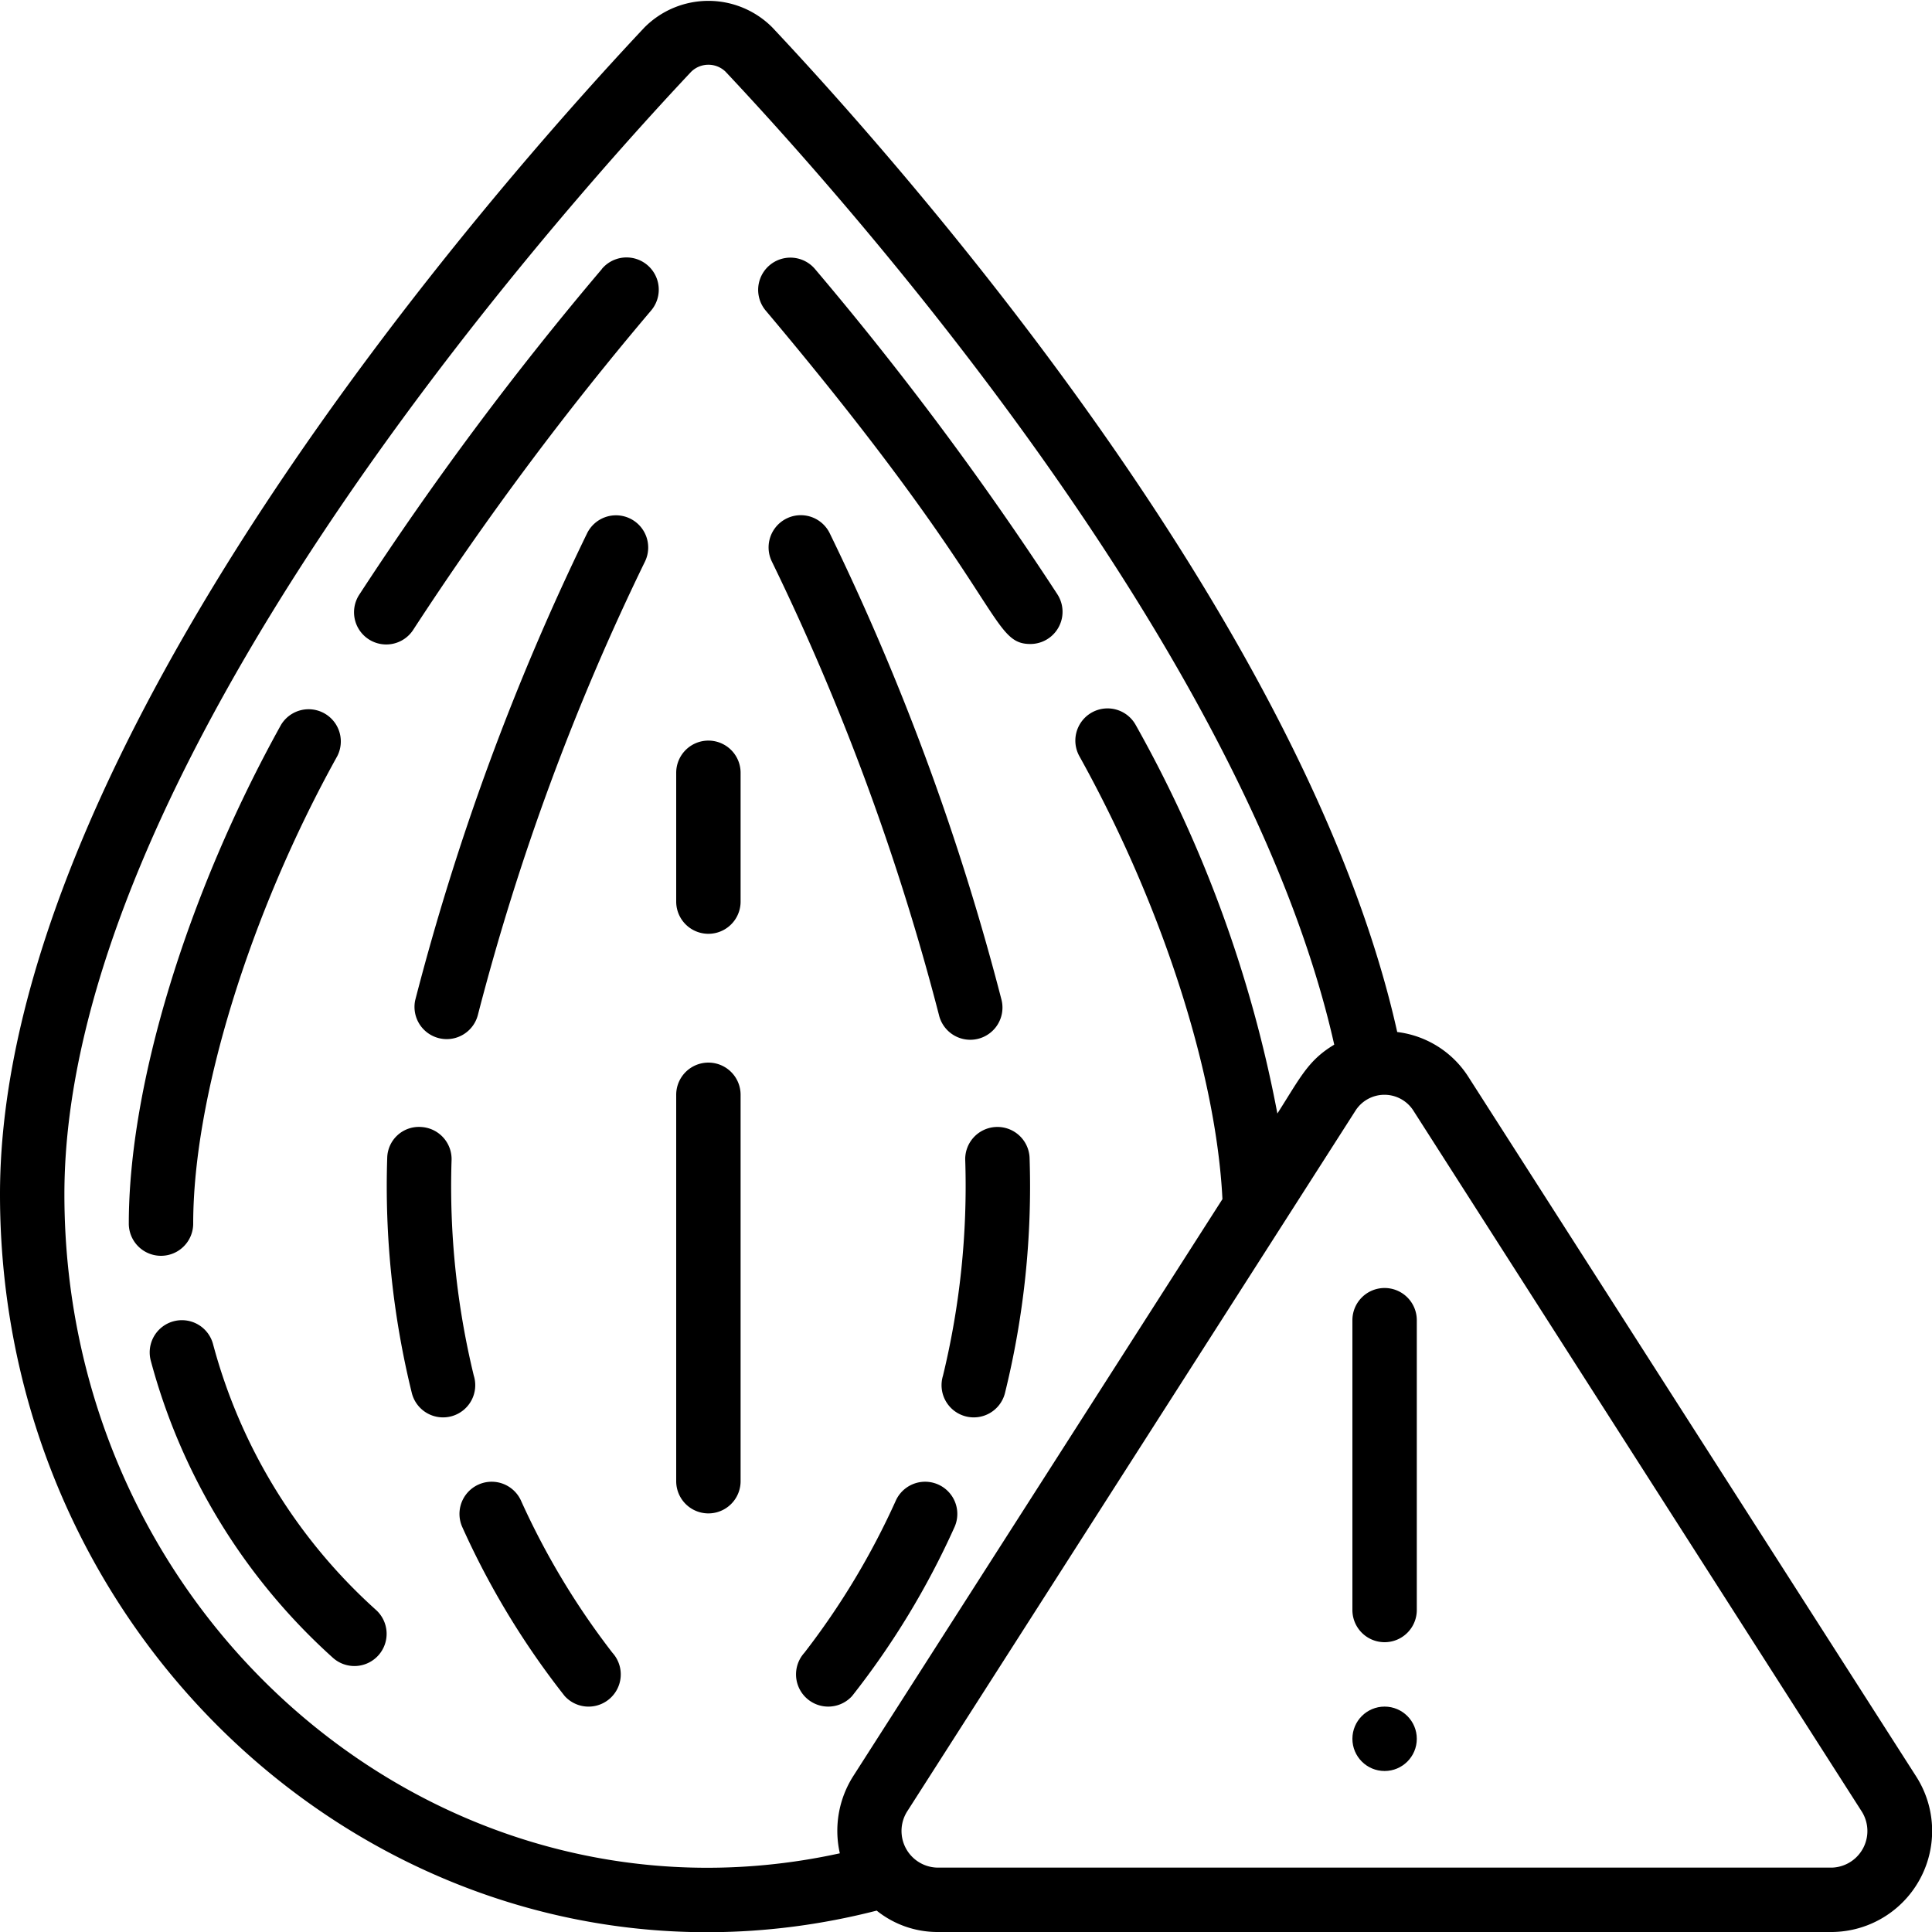
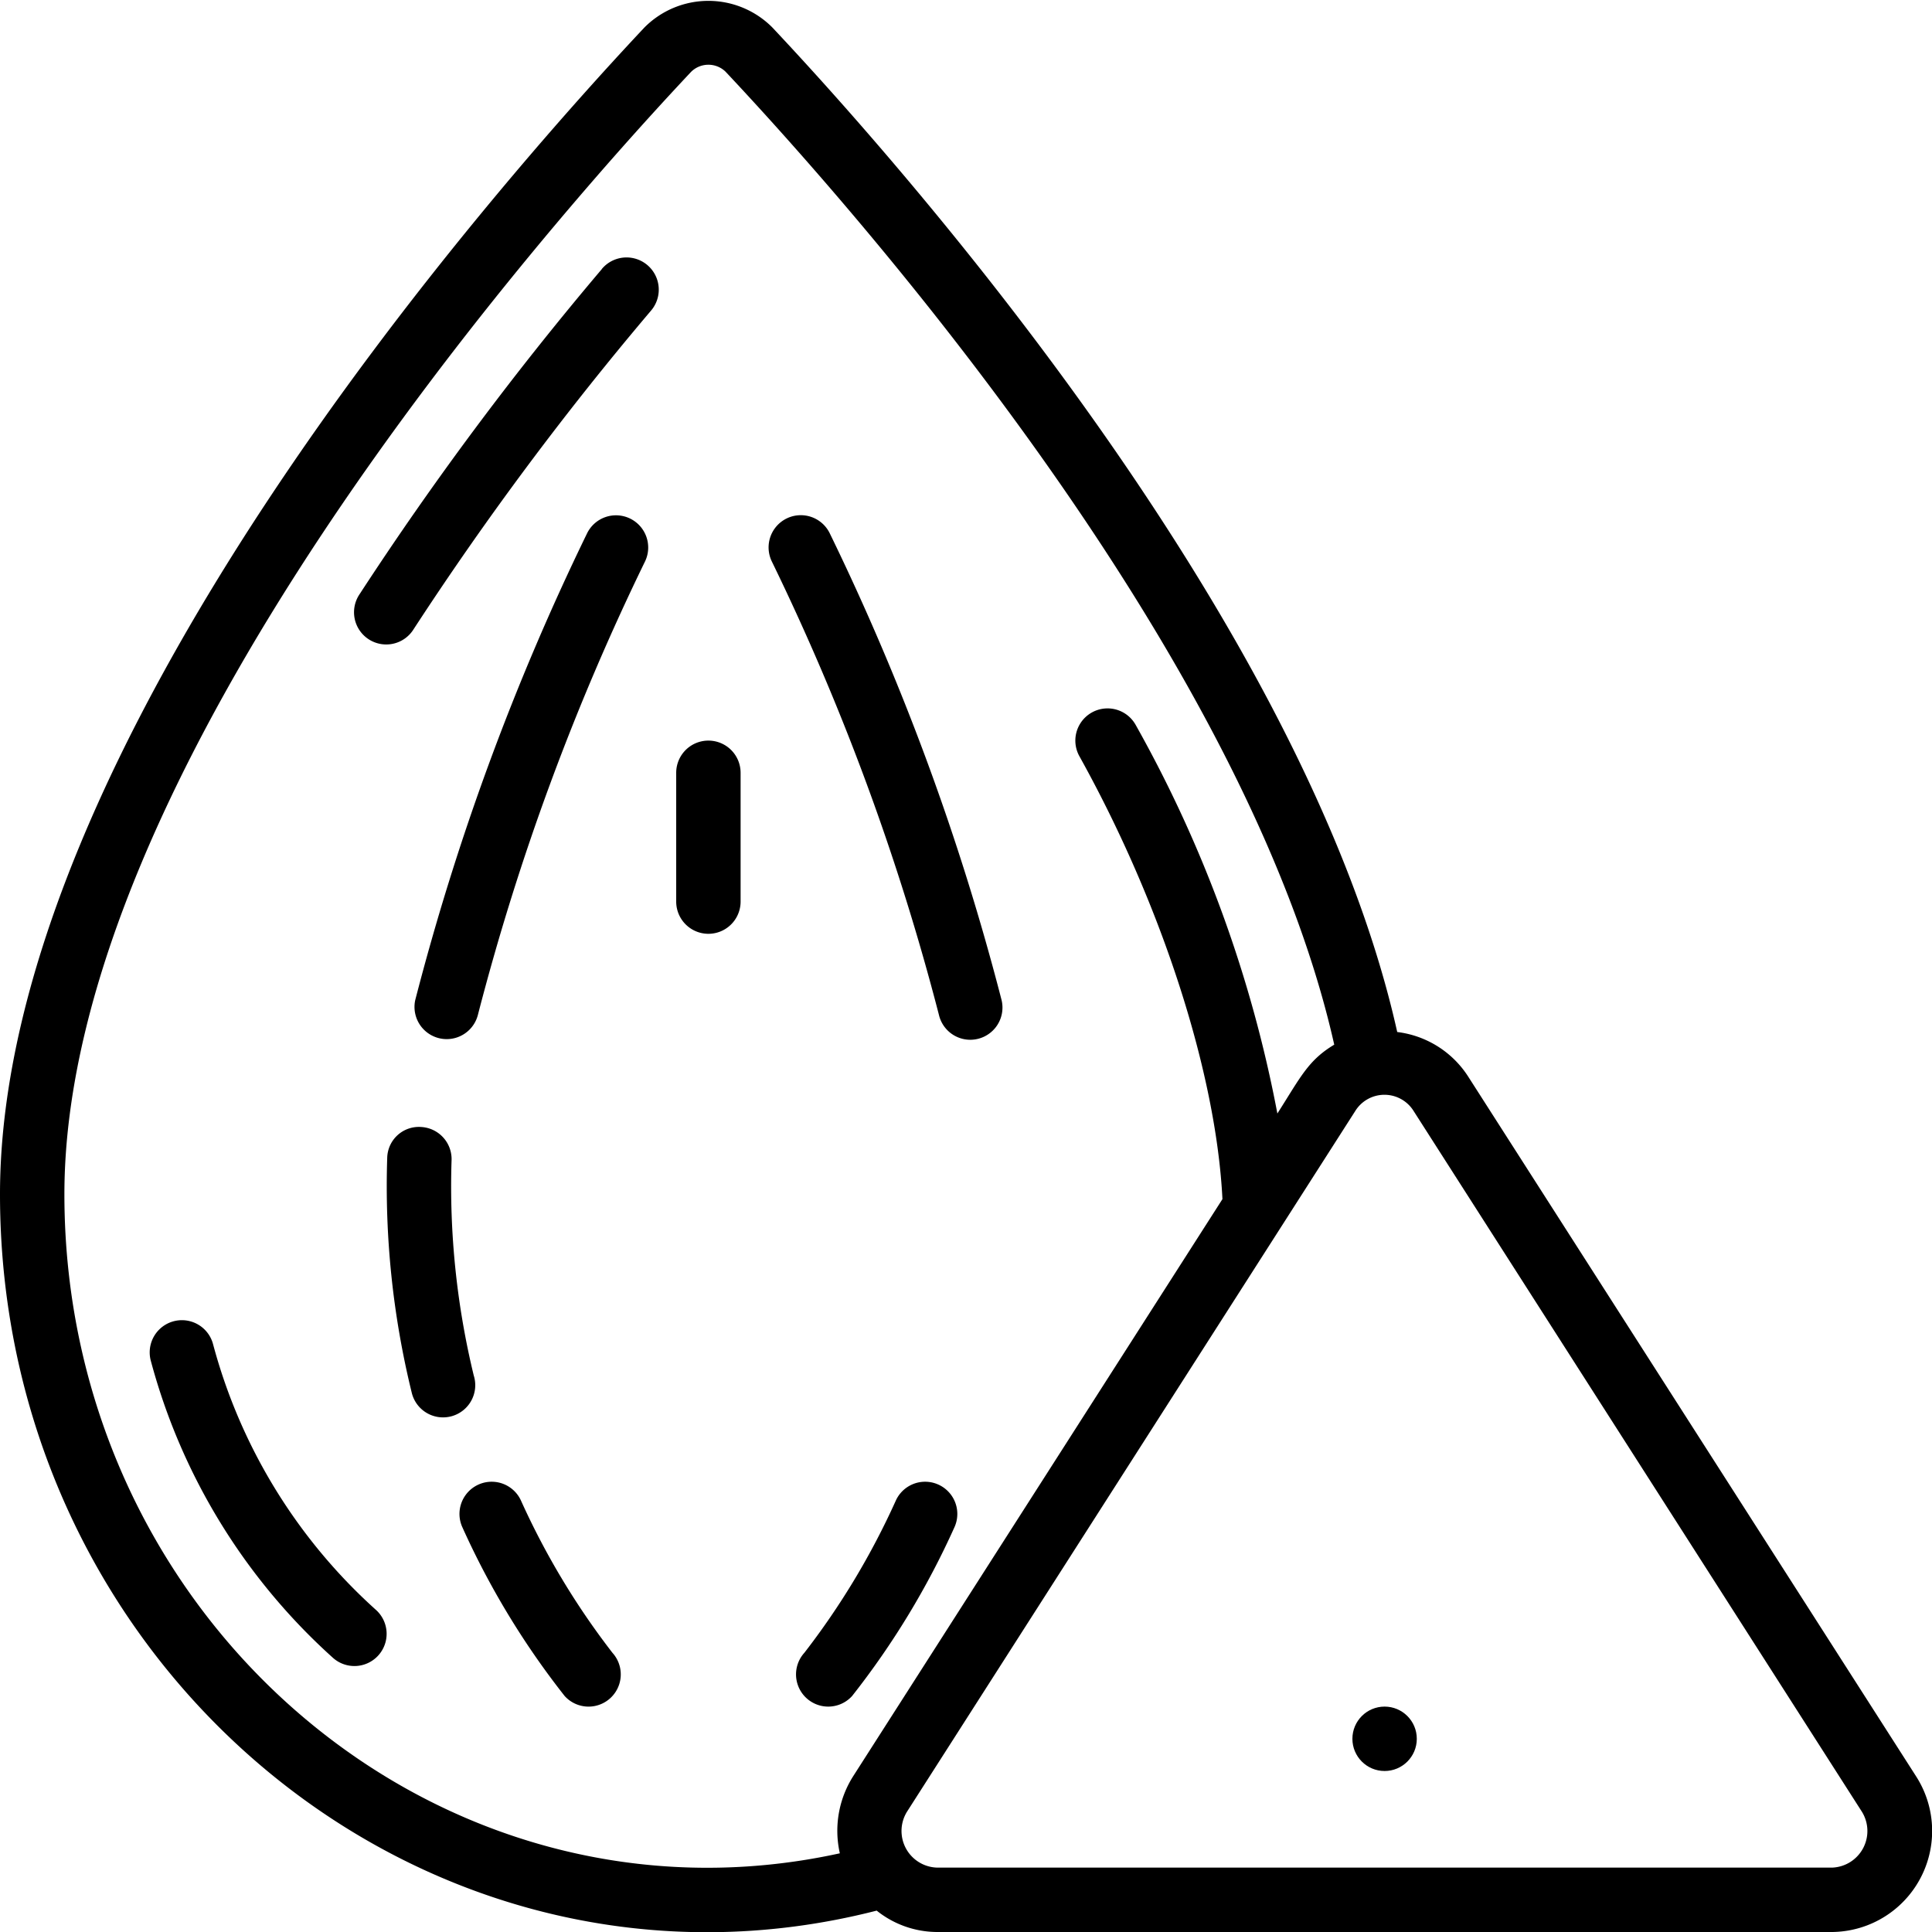
<svg xmlns="http://www.w3.org/2000/svg" id="Icons" viewBox="0 0 60 60" width="512" height="512">
  <path d="M59.5,55.156,45.592,33.428a3.058,3.058,0,0,0-2.2-1.378C40.531,19.226,27.87,4.982,23.981.848a2.8,2.8,0,0,0-3.969.007C15.317,5.851,0,23.226,0,37.09,0,51.919,13.393,62.881,27.226,59.336A3.016,3.016,0,0,0,29.094,60H56.906A3.138,3.138,0,0,0,59.5,55.156ZM2,37.09C2,23.961,16.9,7.085,21.462,2.232a.764.764,0,0,1,1.069-.007C26.32,6.254,38.67,20.135,41.436,32.443c-.817.489-1.052,1.021-1.766,2.138a39.691,39.691,0,0,0-4.4-12.067,1,1,0,0,0-1.748.972c2.567,4.617,4.247,9.847,4.442,13.754L26.5,55.156a3.163,3.163,0,0,0-.418,2.4C13.684,60.271,2,50.329,2,37.09ZM28.187,56.234l13.9-21.728a1.067,1.067,0,0,1,1.816,0l13.9,21.728A1.137,1.137,0,0,1,56.906,58H29.094A1.138,1.138,0,0,1,28.187,56.234Z" />
  <circle cx="43" cy="54" r="1" />
-   <path d="M43,40a1,1,0,0,0-1,1v9a1,1,0,0,0,2,0V41A1,1,0,0,0,43,40Z" />
  <path d="M19.559,16.1a1,1,0,0,0-1.332.474,77.142,77.142,0,0,0-5.333,14.491,1,1,0,0,0,1.946.459,75.017,75.017,0,0,1,5.194-14.092A1,1,0,0,0,19.559,16.1Z" />
  <path d="M14.715,42.726a24.916,24.916,0,0,1-.692-6.669A1,1,0,0,0,13.082,35a.983.983,0,0,0-1.056.941,26.9,26.9,0,0,0,.766,7.331,1,1,0,1,0,1.923-.548Z" />
  <path d="M18.692,8.355a100.426,100.426,0,0,0-7.526,10.1,1,1,0,1,0,1.679,1.086,98.109,98.109,0,0,1,7.378-9.9,1,1,0,0,0-1.531-1.29Z" />
-   <path d="M6,38c0-3.924,1.756-9.621,4.473-14.515a1,1,0,0,0-1.748-.97C5.811,27.763,4,33.7,4,38a1,1,0,0,0,2,0Z" />
  <path d="M6.615,41.738a1,1,0,0,0-1.931.524,19.01,19.01,0,0,0,5.649,9.217,1,1,0,1,0,1.334-1.49A17,17,0,0,1,6.615,41.738Z" />
-   <path d="M32,20a1,1,0,0,0,.838-1.543,100.426,100.426,0,0,0-7.526-10.1,1,1,0,0,0-1.531,1.29C31.213,18.472,30.729,20,32,20Z" />
  <path d="M16.173,46.588a1,1,0,0,0-1.822.824,25.117,25.117,0,0,0,3.185,5.259,1,1,0,0,0,1.484-1.342A23.574,23.574,0,0,1,16.173,46.588Z" />
  <path d="M30.132,32.291a1,1,0,0,0,.974-1.229,77.063,77.063,0,0,0-5.333-14.491,1,1,0,0,0-1.807.858A75.13,75.13,0,0,1,29.16,31.521,1,1,0,0,0,30.132,32.291Z" />
-   <path d="M30.918,35a1,1,0,0,0-.941,1.055,24.99,24.99,0,0,1-.692,6.669,1,1,0,1,0,1.923.548,26.773,26.773,0,0,0,.766-7.331A1,1,0,0,0,30.918,35Z" />
  <path d="M29.649,47.412a1,1,0,0,0-1.822-.824,23.507,23.507,0,0,1-2.847,4.741,1,1,0,0,0,1.483,1.342A25.091,25.091,0,0,0,29.649,47.412Z" />
-   <path d="M22,33a1,1,0,0,0-1,1V46a1,1,0,0,0,2,0V34A1,1,0,0,0,22,33Z" />
  <path d="M22,23a1,1,0,0,0-1,1v4a1,1,0,0,0,2,0V24A1,1,0,0,0,22,23Z" />
</svg>